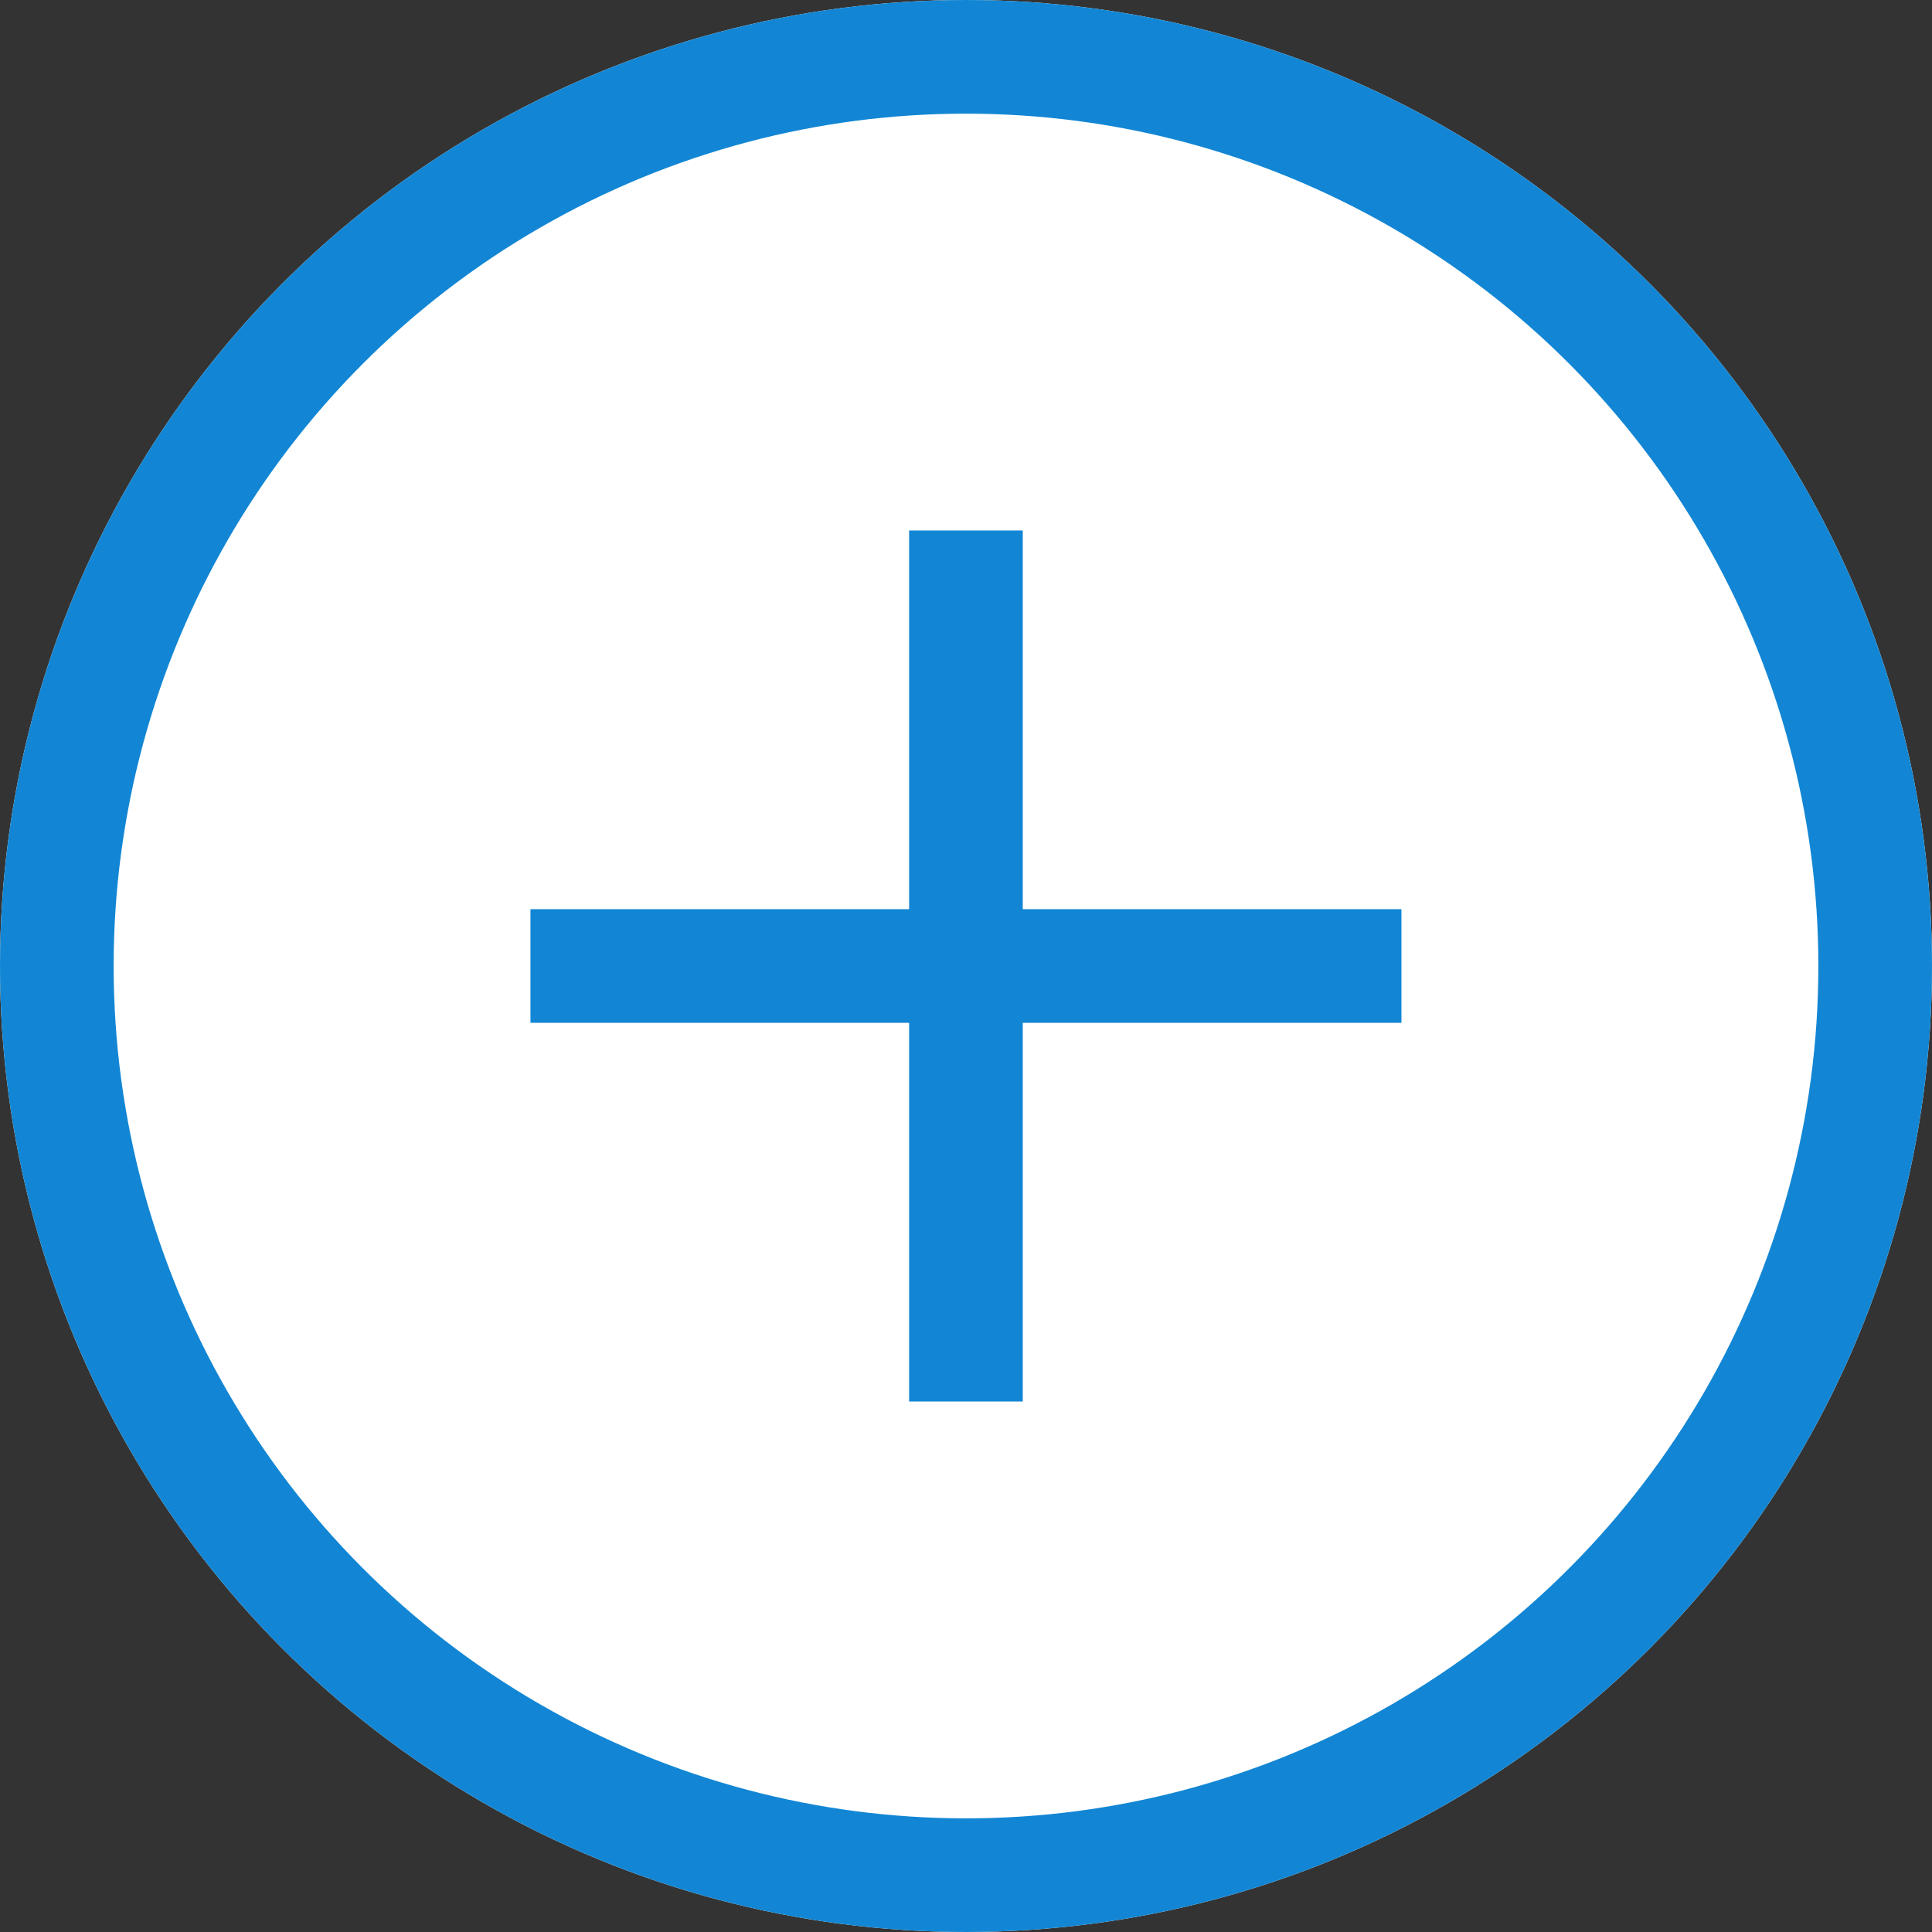
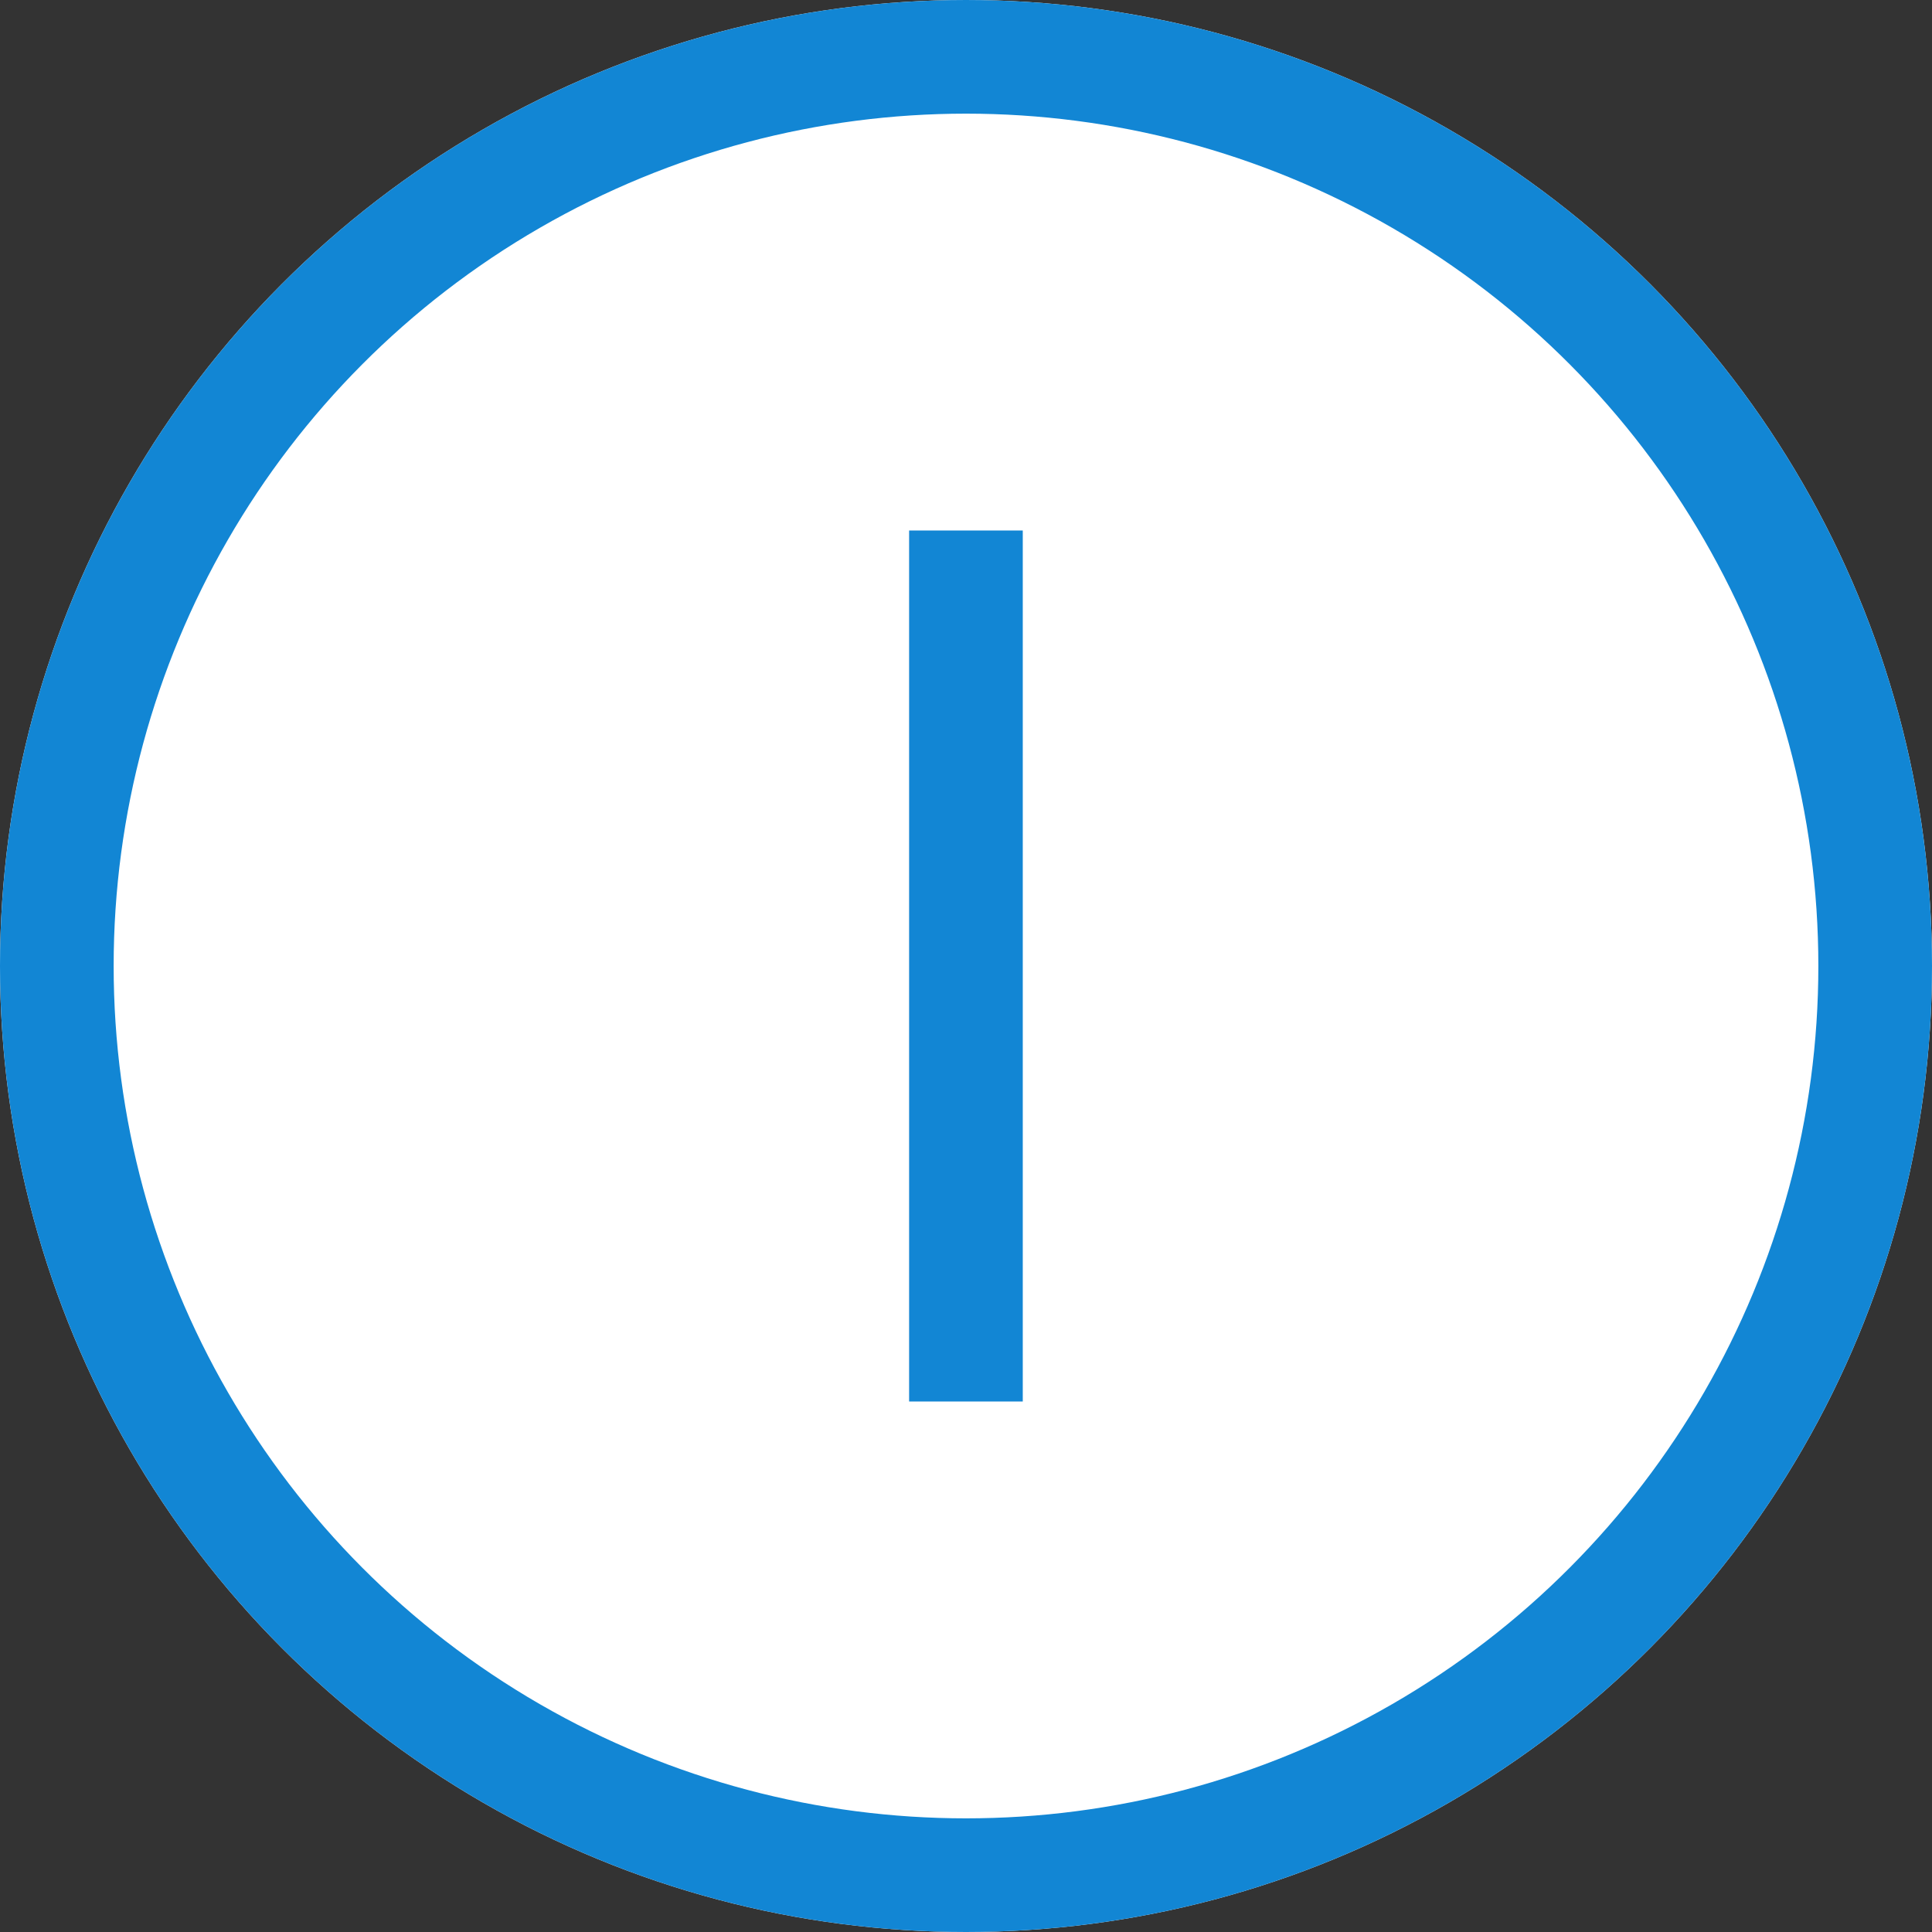
<svg xmlns="http://www.w3.org/2000/svg" width="34" height="34" viewBox="0 0 34 34">
  <rect x="0" y="0" width="34" height="34" fill="#333333" stroke="none" />
  <g id="Ellipse_41" data-name="Ellipse 41" fill="#fff" stroke="#1286d4" stroke-width="2">
    <circle cx="17" cy="17" r="17" stroke="none" />
    <circle cx="17" cy="17" r="16" fill="none" />
  </g>
  <g id="Gruppe_101" data-name="Gruppe 101" transform="translate(9.336 9.336)">
    <path id="Pfad_164" data-name="Pfad 164" d="M12635.256,5637.91v15.328" transform="translate(-12627.593 -5637.91)" fill="none" stroke="#1286d4" stroke-width="2" />
-     <path id="Pfad_165" data-name="Pfad 165" d="M0,0V15.328" transform="translate(15.327 7.664) rotate(90)" fill="none" stroke="#1286d4" stroke-width="2" />
  </g>
</svg>